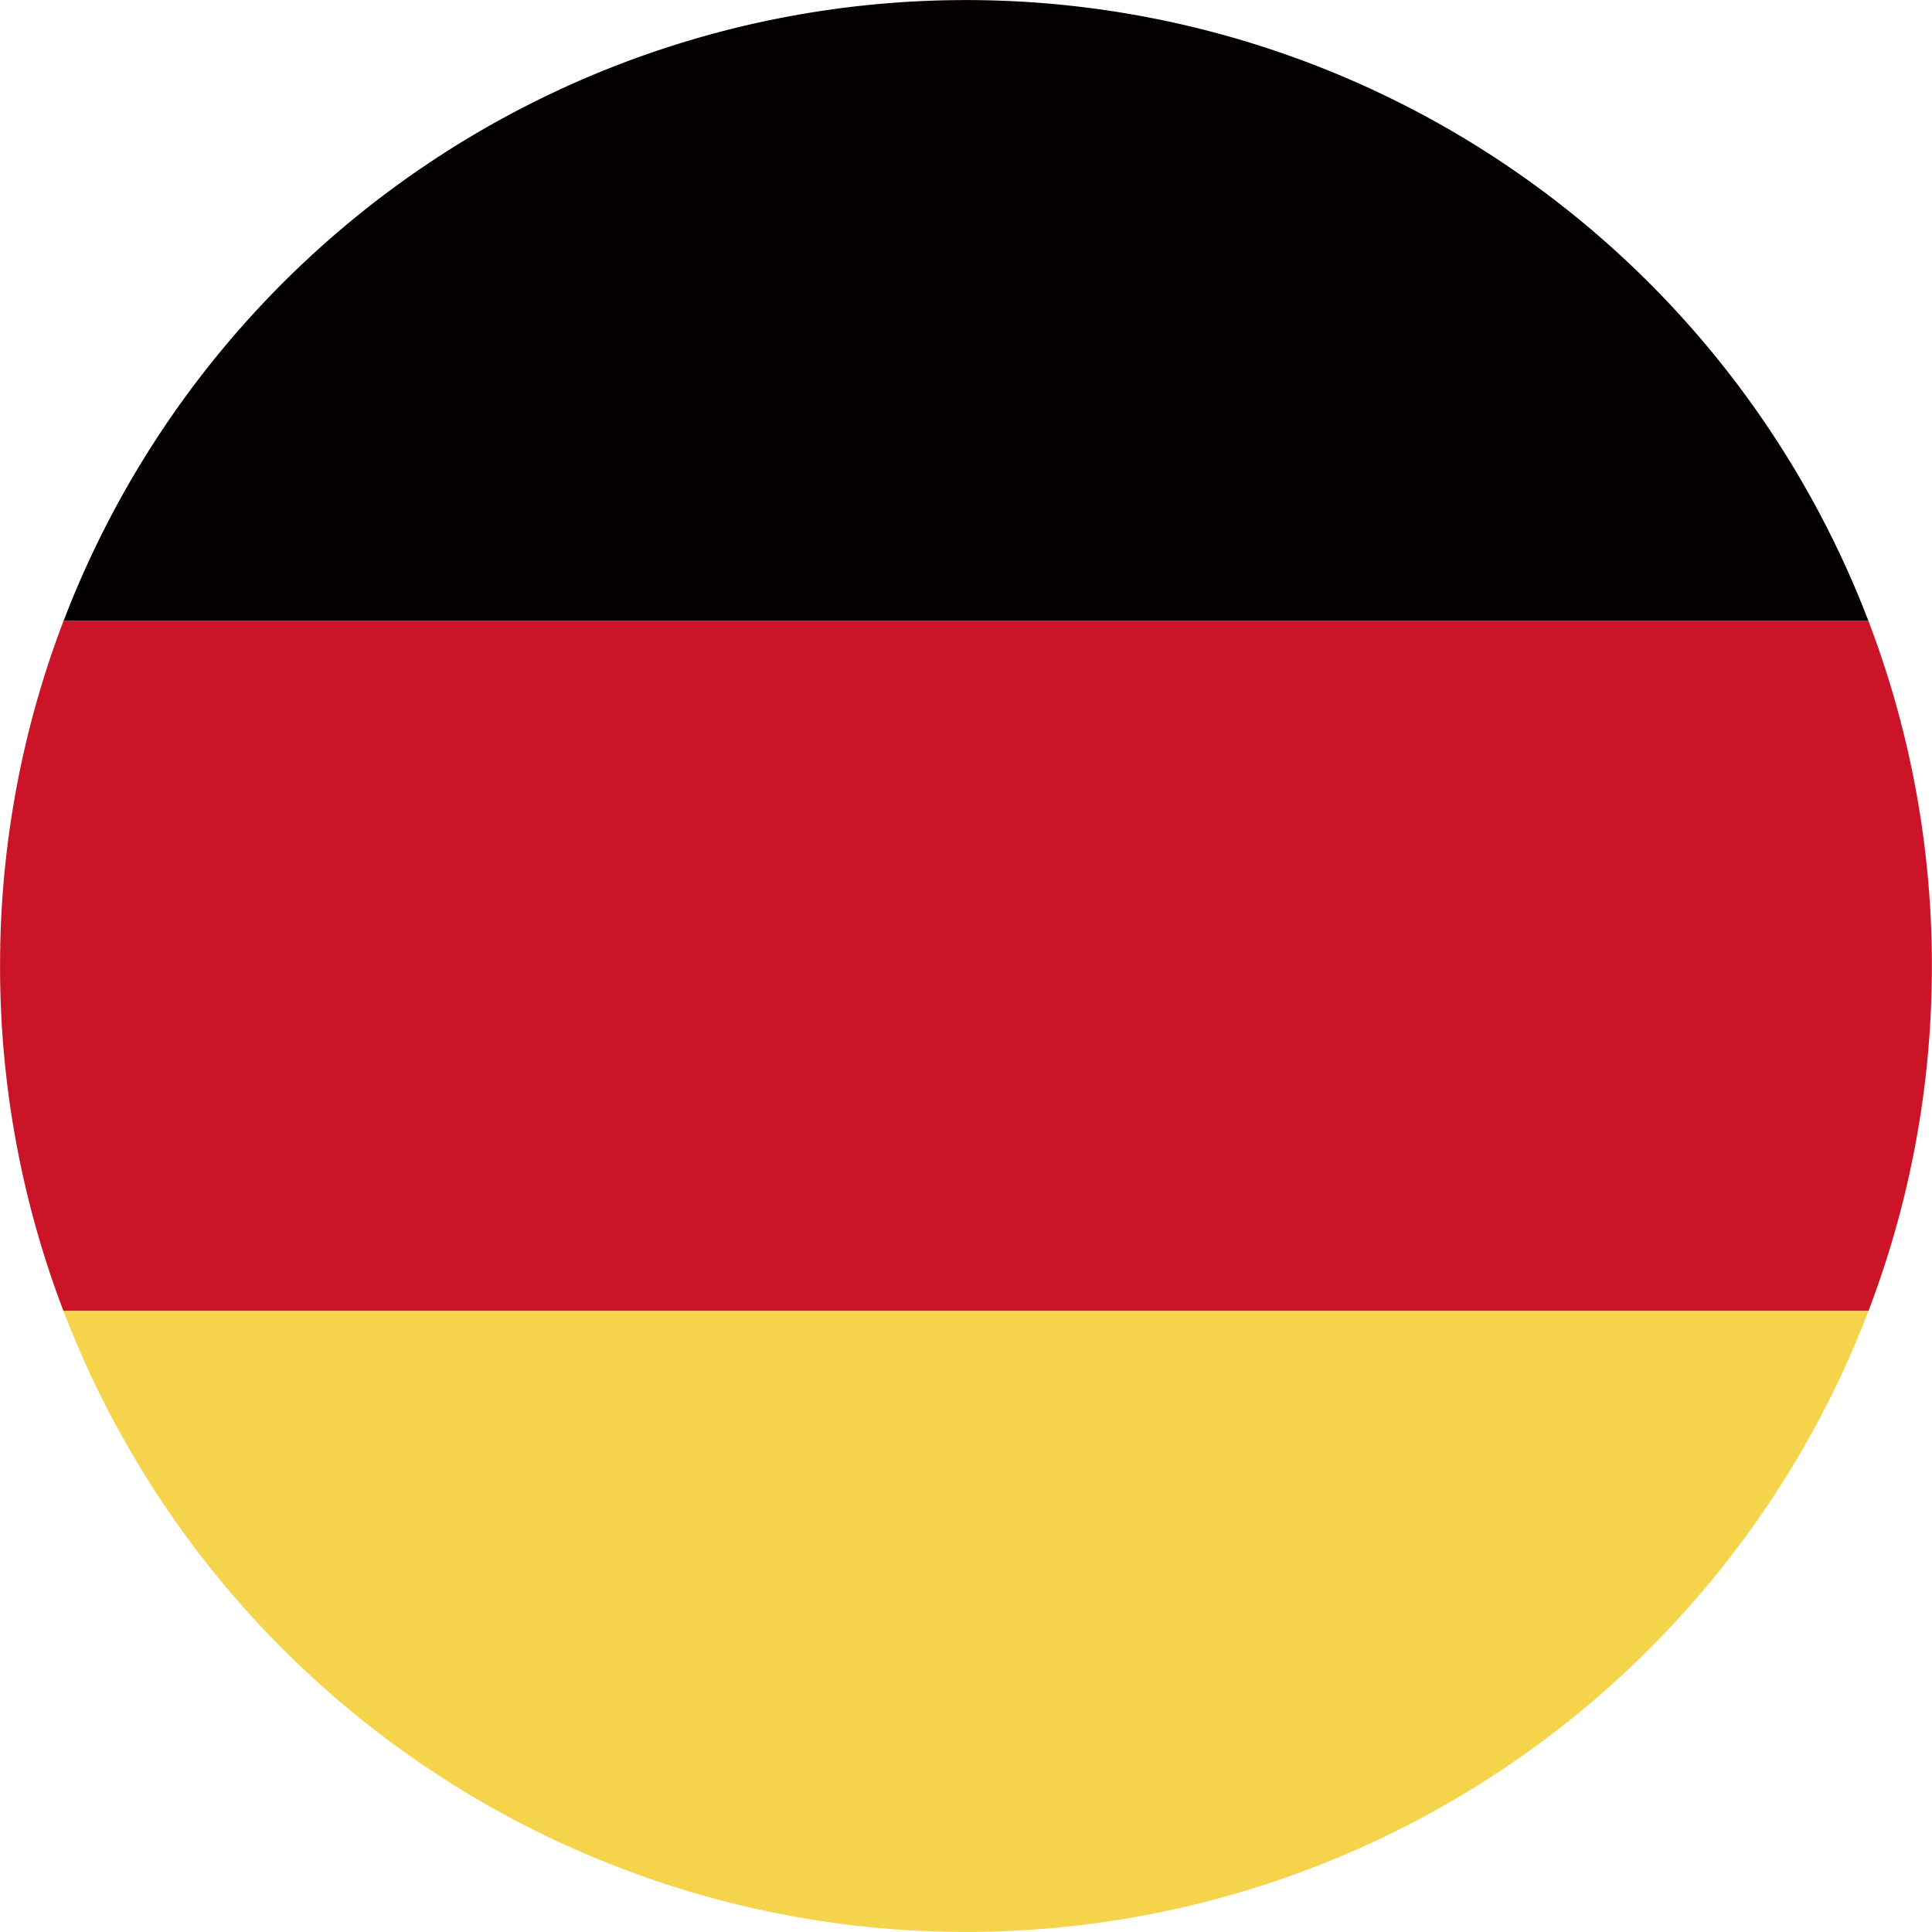
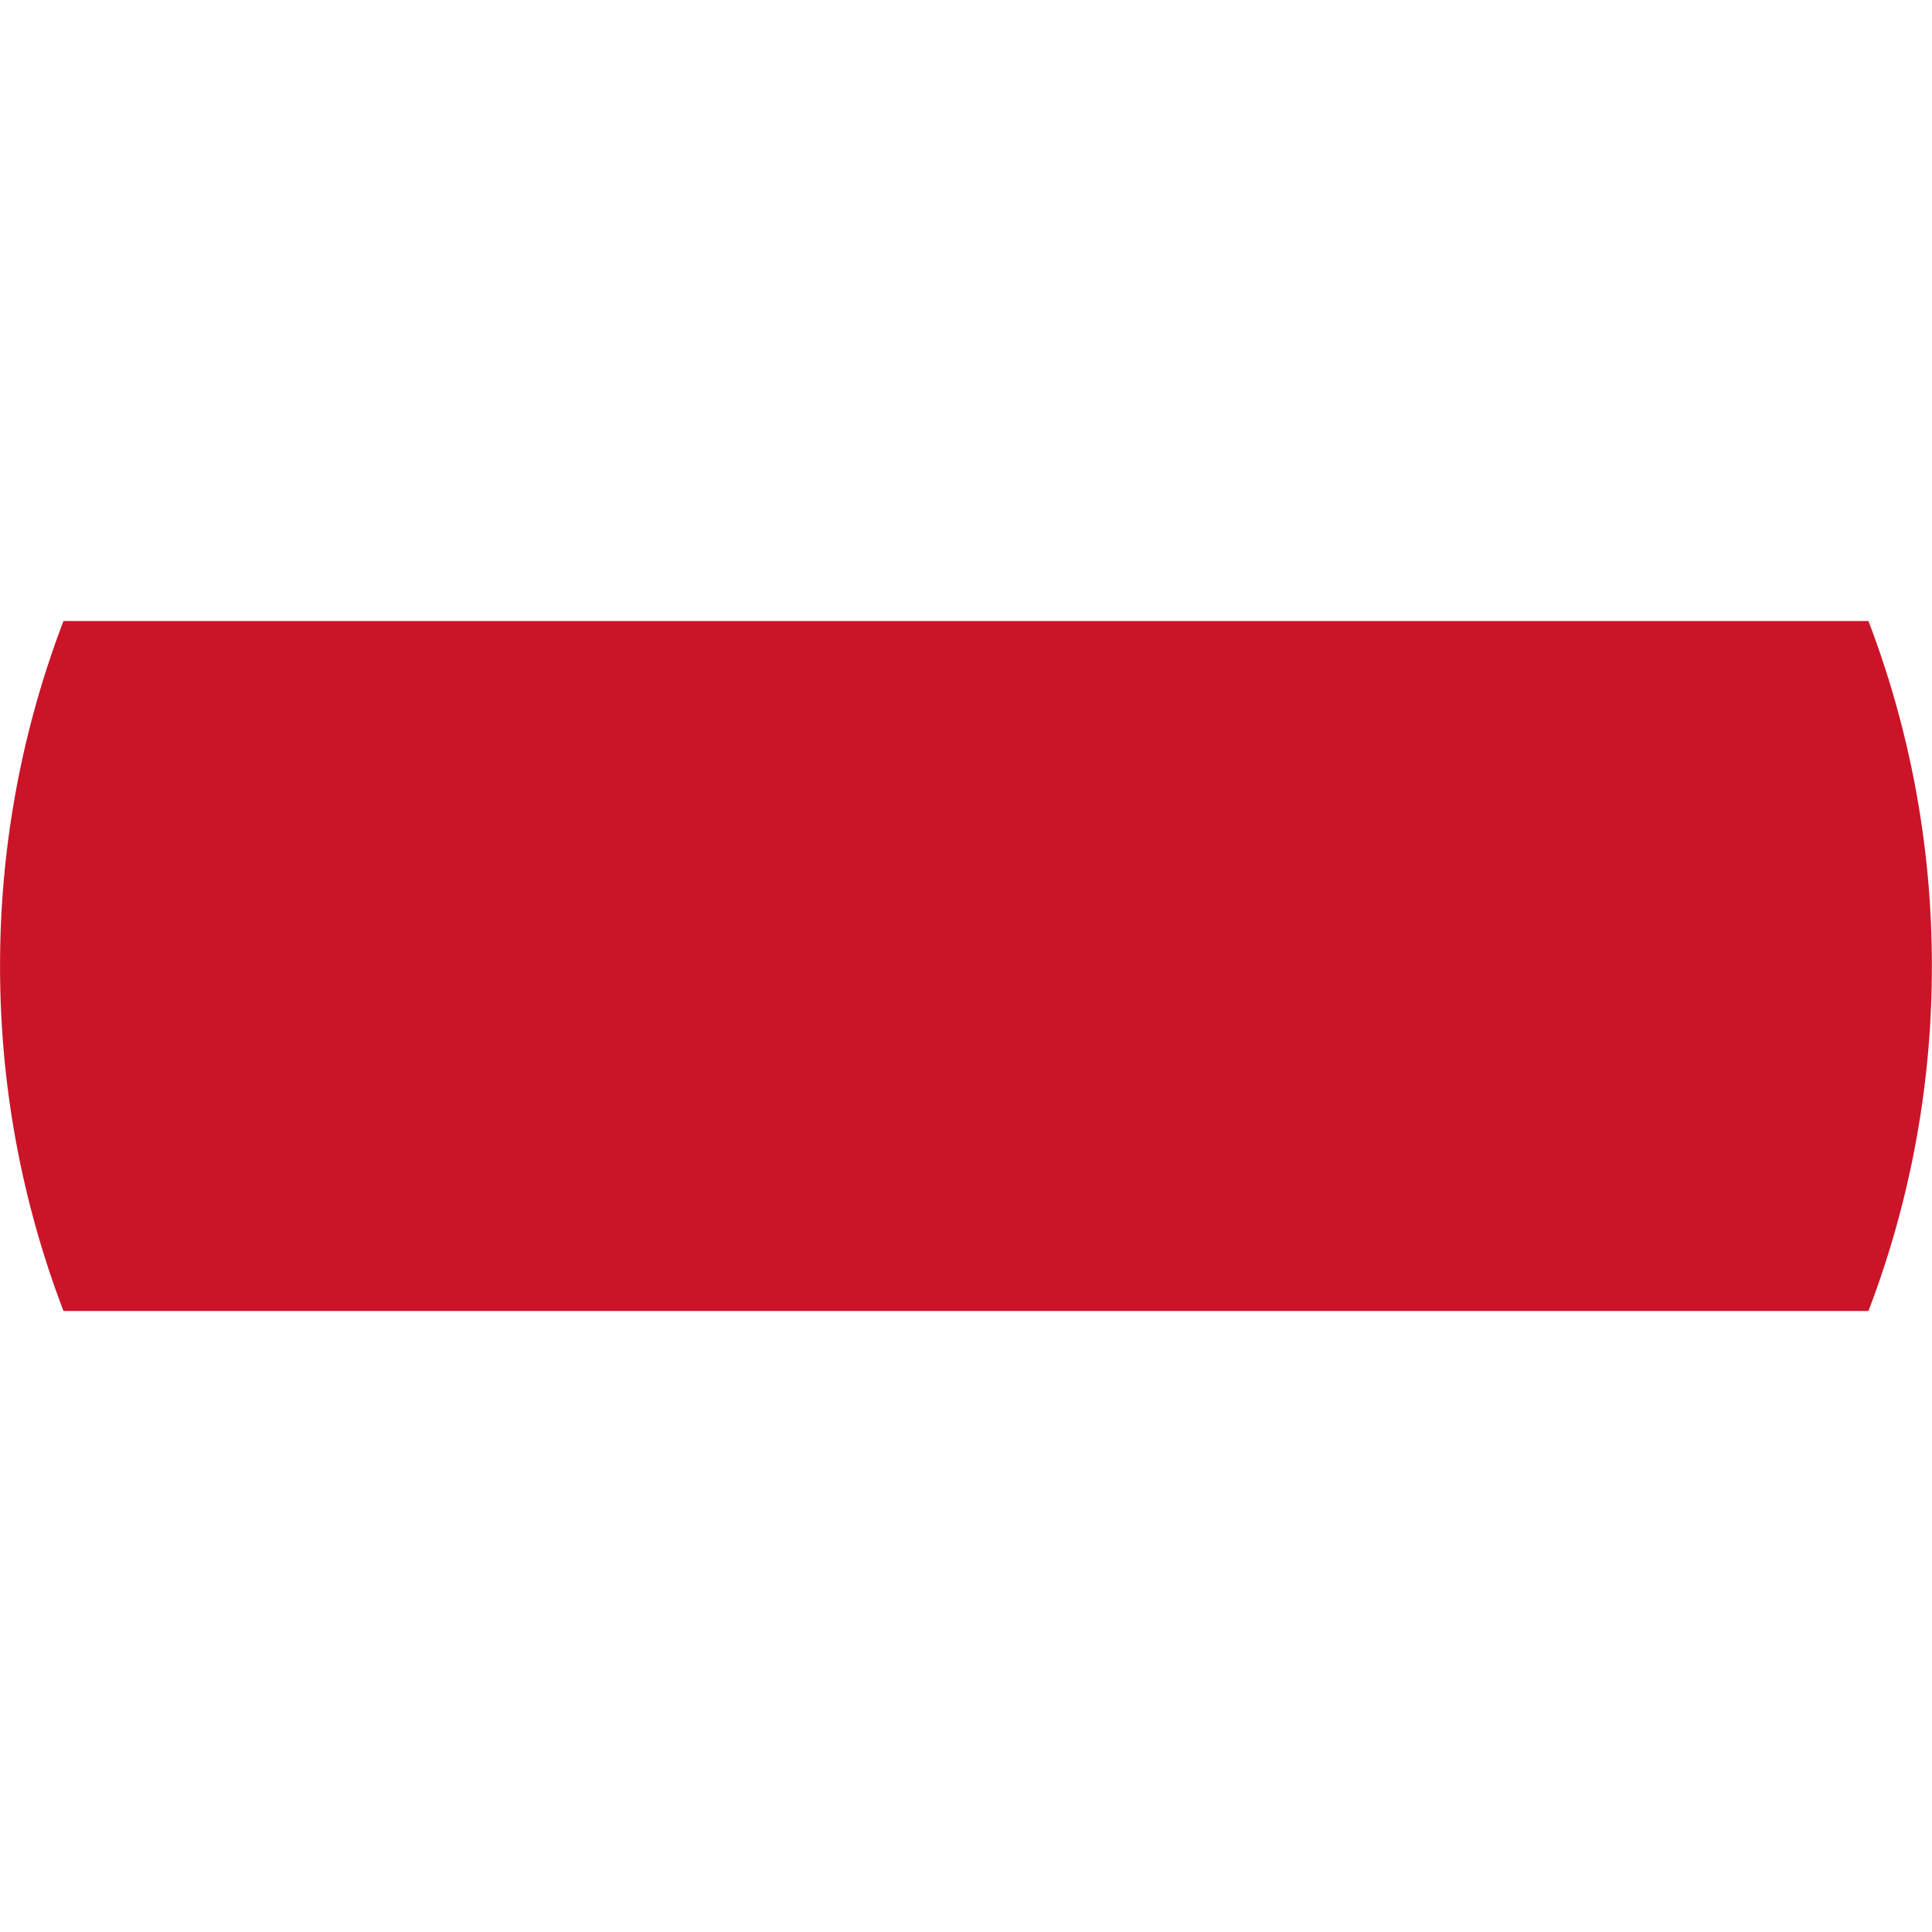
<svg xmlns="http://www.w3.org/2000/svg" t="1754284870100" class="icon" viewBox="0 0 1024 1024" version="1.1" p-id="43025" width="200" height="200">
-   <path d="M33.68 329.156a511.963 511.963 0 0 1 478.284-329.119 511.963 511.963 0 0 1 478.357 329.119z" fill="#040000" p-id="43026" />
  <path d="M33.643 694.844a511.013 511.013 0 0 1-33.607-182.844 510.94 510.94 0 0 1 33.607-182.844H990.32a510.94 510.94 0 0 1 33.607 182.844 511.013 511.013 0 0 1-33.607 182.844z" fill="#CB1428" p-id="43027" />
-   <path d="M33.643 694.844H990.32a511.963 511.963 0 0 1-478.284 329.119 512.146 512.146 0 0 1-478.393-329.119z" fill="#F5D34B" p-id="43028" />
</svg>